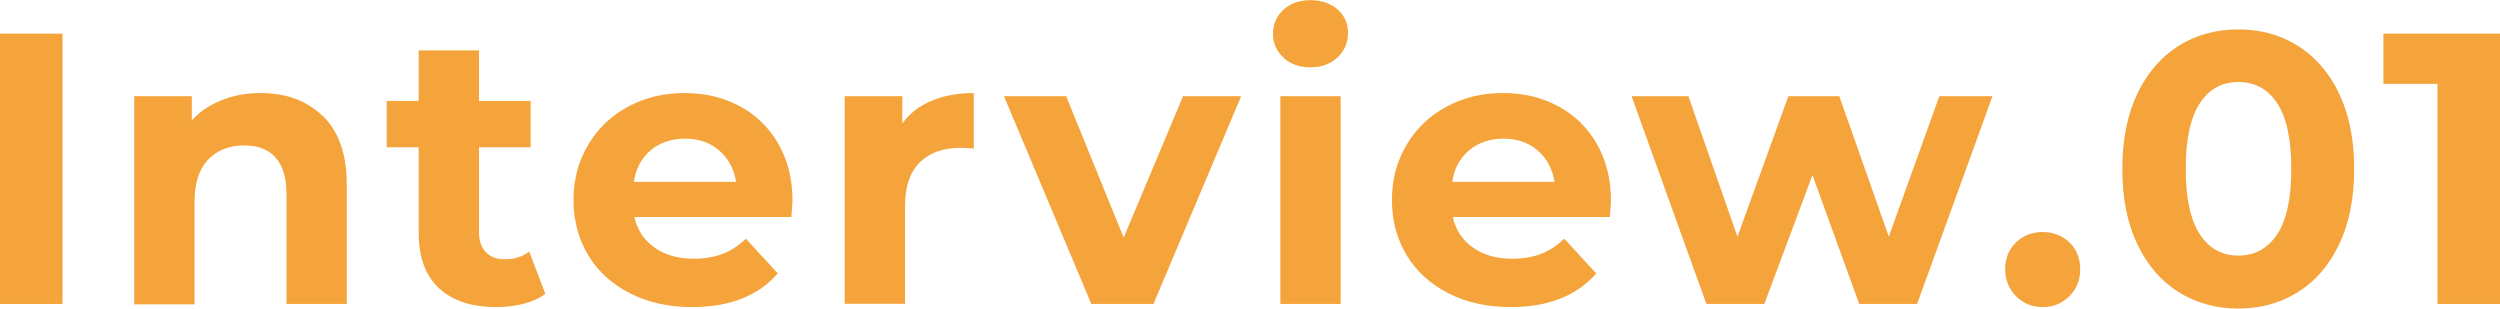
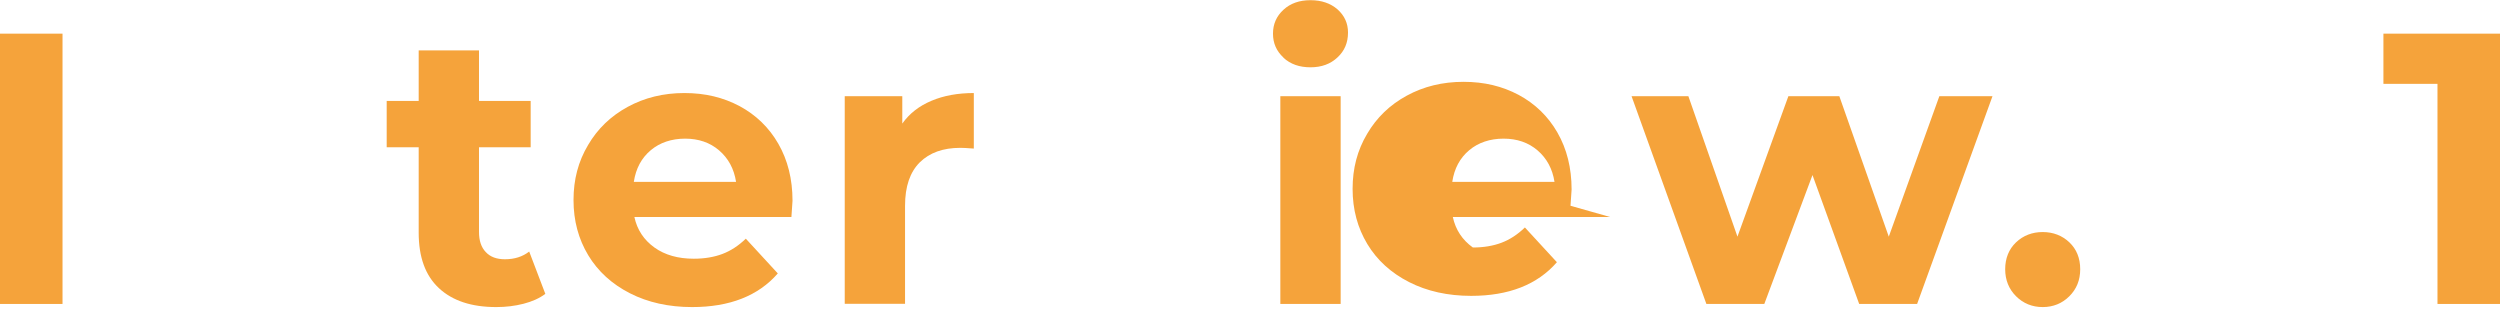
<svg xmlns="http://www.w3.org/2000/svg" id="_レイヤー_2" viewBox="0 0 135.96 16.78">
  <defs>
    <style>.cls-1{fill:#f5a33b;stroke-width:0px;}</style>
  </defs>
  <g id="_レイヤー_1-2">
    <path class="cls-1" d="m0,1.83h3.4v14.7H0V1.83Z" />
-     <path class="cls-1" d="m17.57,6.32c.86.84,1.29,2.09,1.29,3.74v6.47h-3.28v-5.96c0-.9-.2-1.56-.59-2-.39-.44-.96-.66-1.7-.66-.83,0-1.48.26-1.97.77-.49.51-.74,1.27-.74,2.28v5.59h-3.28V5.23h3.13v1.32c.43-.48.97-.84,1.62-1.1.64-.26,1.35-.39,2.12-.39,1.4,0,2.53.42,3.39,1.26Z" />
    <path class="cls-1" d="m29.66,15.98c-.32.24-.72.42-1.19.54-.47.12-.96.18-1.48.18-1.34,0-2.38-.34-3.12-1.03-.74-.69-1.1-1.69-1.1-3.02v-4.64h-1.74v-2.52h1.74v-2.75h3.28v2.75h2.81v2.52h-2.81v4.6c0,.48.12.84.37,1.1.24.26.59.39,1.04.39.52,0,.96-.14,1.32-.42l.88,2.31Z" />
    <path class="cls-1" d="m43.05,11.8h-8.55c.15.7.52,1.25,1.09,1.66s1.29.61,2.14.61c.59,0,1.11-.09,1.56-.26s.88-.45,1.27-.83l1.74,1.89c-1.06,1.22-2.62,1.83-4.66,1.83-1.27,0-2.4-.25-3.38-.75-.98-.5-1.74-1.19-2.27-2.07-.53-.88-.8-1.88-.8-3s.26-2.1.79-2.99c.52-.89,1.24-1.58,2.16-2.08.92-.5,1.94-.75,3.08-.75s2.11.24,3,.71c.89.48,1.6,1.16,2.11,2.05.51.89.77,1.92.77,3.1,0,.04-.02.34-.06.88Zm-7.66-3.63c-.5.42-.81.99-.92,1.72h5.56c-.11-.71-.42-1.28-.92-1.71-.5-.43-1.12-.64-1.85-.64s-1.37.21-1.87.63Z" />
    <path class="cls-1" d="m50.66,5.48c.66-.28,1.43-.42,2.3-.42v3.02c-.36-.03-.61-.04-.73-.04-.94,0-1.67.26-2.21.79-.53.53-.8,1.31-.8,2.36v5.33h-3.28V5.23h3.13v1.49c.39-.55.92-.96,1.59-1.24Z" />
-     <path class="cls-1" d="m67.5,5.23l-4.77,11.3h-3.38l-4.75-11.3h3.38l3.13,7.69,3.23-7.69h3.15Z" />
    <path class="cls-1" d="m69.8,3.13c-.38-.35-.57-.78-.57-1.3s.19-.95.57-1.3c.38-.35.87-.52,1.47-.52s1.09.17,1.47.5c.38.34.57.76.57,1.26,0,.55-.19,1-.57,1.35-.38.36-.87.54-1.47.54s-1.09-.17-1.47-.52Zm-.17,2.1h3.28v11.3h-3.28V5.23Z" />
-     <path class="cls-1" d="m87.56,11.8h-8.55c.15.7.52,1.25,1.09,1.66s1.29.61,2.14.61c.59,0,1.11-.09,1.56-.26s.88-.45,1.27-.83l1.74,1.89c-1.06,1.22-2.62,1.83-4.66,1.83-1.27,0-2.4-.25-3.38-.75-.98-.5-1.74-1.19-2.27-2.07-.53-.88-.8-1.88-.8-3s.26-2.1.79-2.99c.52-.89,1.24-1.58,2.16-2.08.92-.5,1.94-.75,3.08-.75s2.11.24,3,.71c.89.48,1.6,1.16,2.11,2.05.51.89.77,1.92.77,3.1,0,.04-.02.34-.06.88Zm-7.66-3.63c-.5.42-.81.99-.92,1.72h5.56c-.11-.71-.42-1.28-.92-1.71-.5-.43-1.12-.64-1.85-.64s-1.37.21-1.87.63Z" />
+     <path class="cls-1" d="m87.56,11.8h-8.55c.15.7.52,1.25,1.09,1.66c.59,0,1.11-.09,1.56-.26s.88-.45,1.27-.83l1.74,1.89c-1.06,1.22-2.62,1.83-4.66,1.83-1.27,0-2.4-.25-3.38-.75-.98-.5-1.74-1.19-2.27-2.07-.53-.88-.8-1.88-.8-3s.26-2.1.79-2.99c.52-.89,1.24-1.58,2.16-2.08.92-.5,1.94-.75,3.08-.75s2.11.24,3,.71c.89.48,1.6,1.16,2.11,2.05.51.89.77,1.92.77,3.1,0,.04-.02.34-.06.88Zm-7.66-3.63c-.5.42-.81.99-.92,1.72h5.56c-.11-.71-.42-1.28-.92-1.71-.5-.43-1.12-.64-1.85-.64s-1.37.21-1.87.63Z" />
    <path class="cls-1" d="m108.36,5.23l-4.1,11.3h-3.15l-2.54-7.01-2.62,7.01h-3.15l-4.07-11.3h3.09l2.67,7.64,2.77-7.64h2.77l2.69,7.64,2.75-7.64h2.9Z" />
    <path class="cls-1" d="m109.64,16.11c-.39-.39-.59-.88-.59-1.47s.2-1.09.59-1.46c.39-.37.88-.56,1.45-.56s1.06.19,1.45.56c.39.37.59.86.59,1.46s-.2,1.08-.59,1.47c-.39.39-.88.59-1.45.59s-1.06-.2-1.45-.59Z" />
-     <path class="cls-1" d="m118.47,15.88c-.95-.6-1.7-1.47-2.24-2.61-.54-1.14-.81-2.5-.81-4.08s.27-2.94.81-4.08,1.29-2.01,2.24-2.61c.95-.6,2.04-.9,3.26-.9s2.3.3,3.25.9c.95.6,1.7,1.47,2.24,2.61s.81,2.5.81,4.08-.27,2.94-.81,4.08c-.54,1.14-1.28,2.01-2.24,2.61-.95.6-2.04.9-3.25.9s-2.3-.3-3.26-.9Zm5.37-3.13c.51-.77.77-1.96.77-3.57s-.26-2.8-.77-3.57c-.51-.77-1.21-1.15-2.11-1.15s-1.58.38-2.09,1.15c-.51.77-.77,1.96-.77,3.57s.26,2.8.77,3.57c.51.77,1.21,1.15,2.09,1.15s1.6-.39,2.11-1.15Z" />
    <path class="cls-1" d="m135.96,1.83v14.7h-3.4V4.56h-2.94V1.83h6.34Z" />
  </g>
</svg>